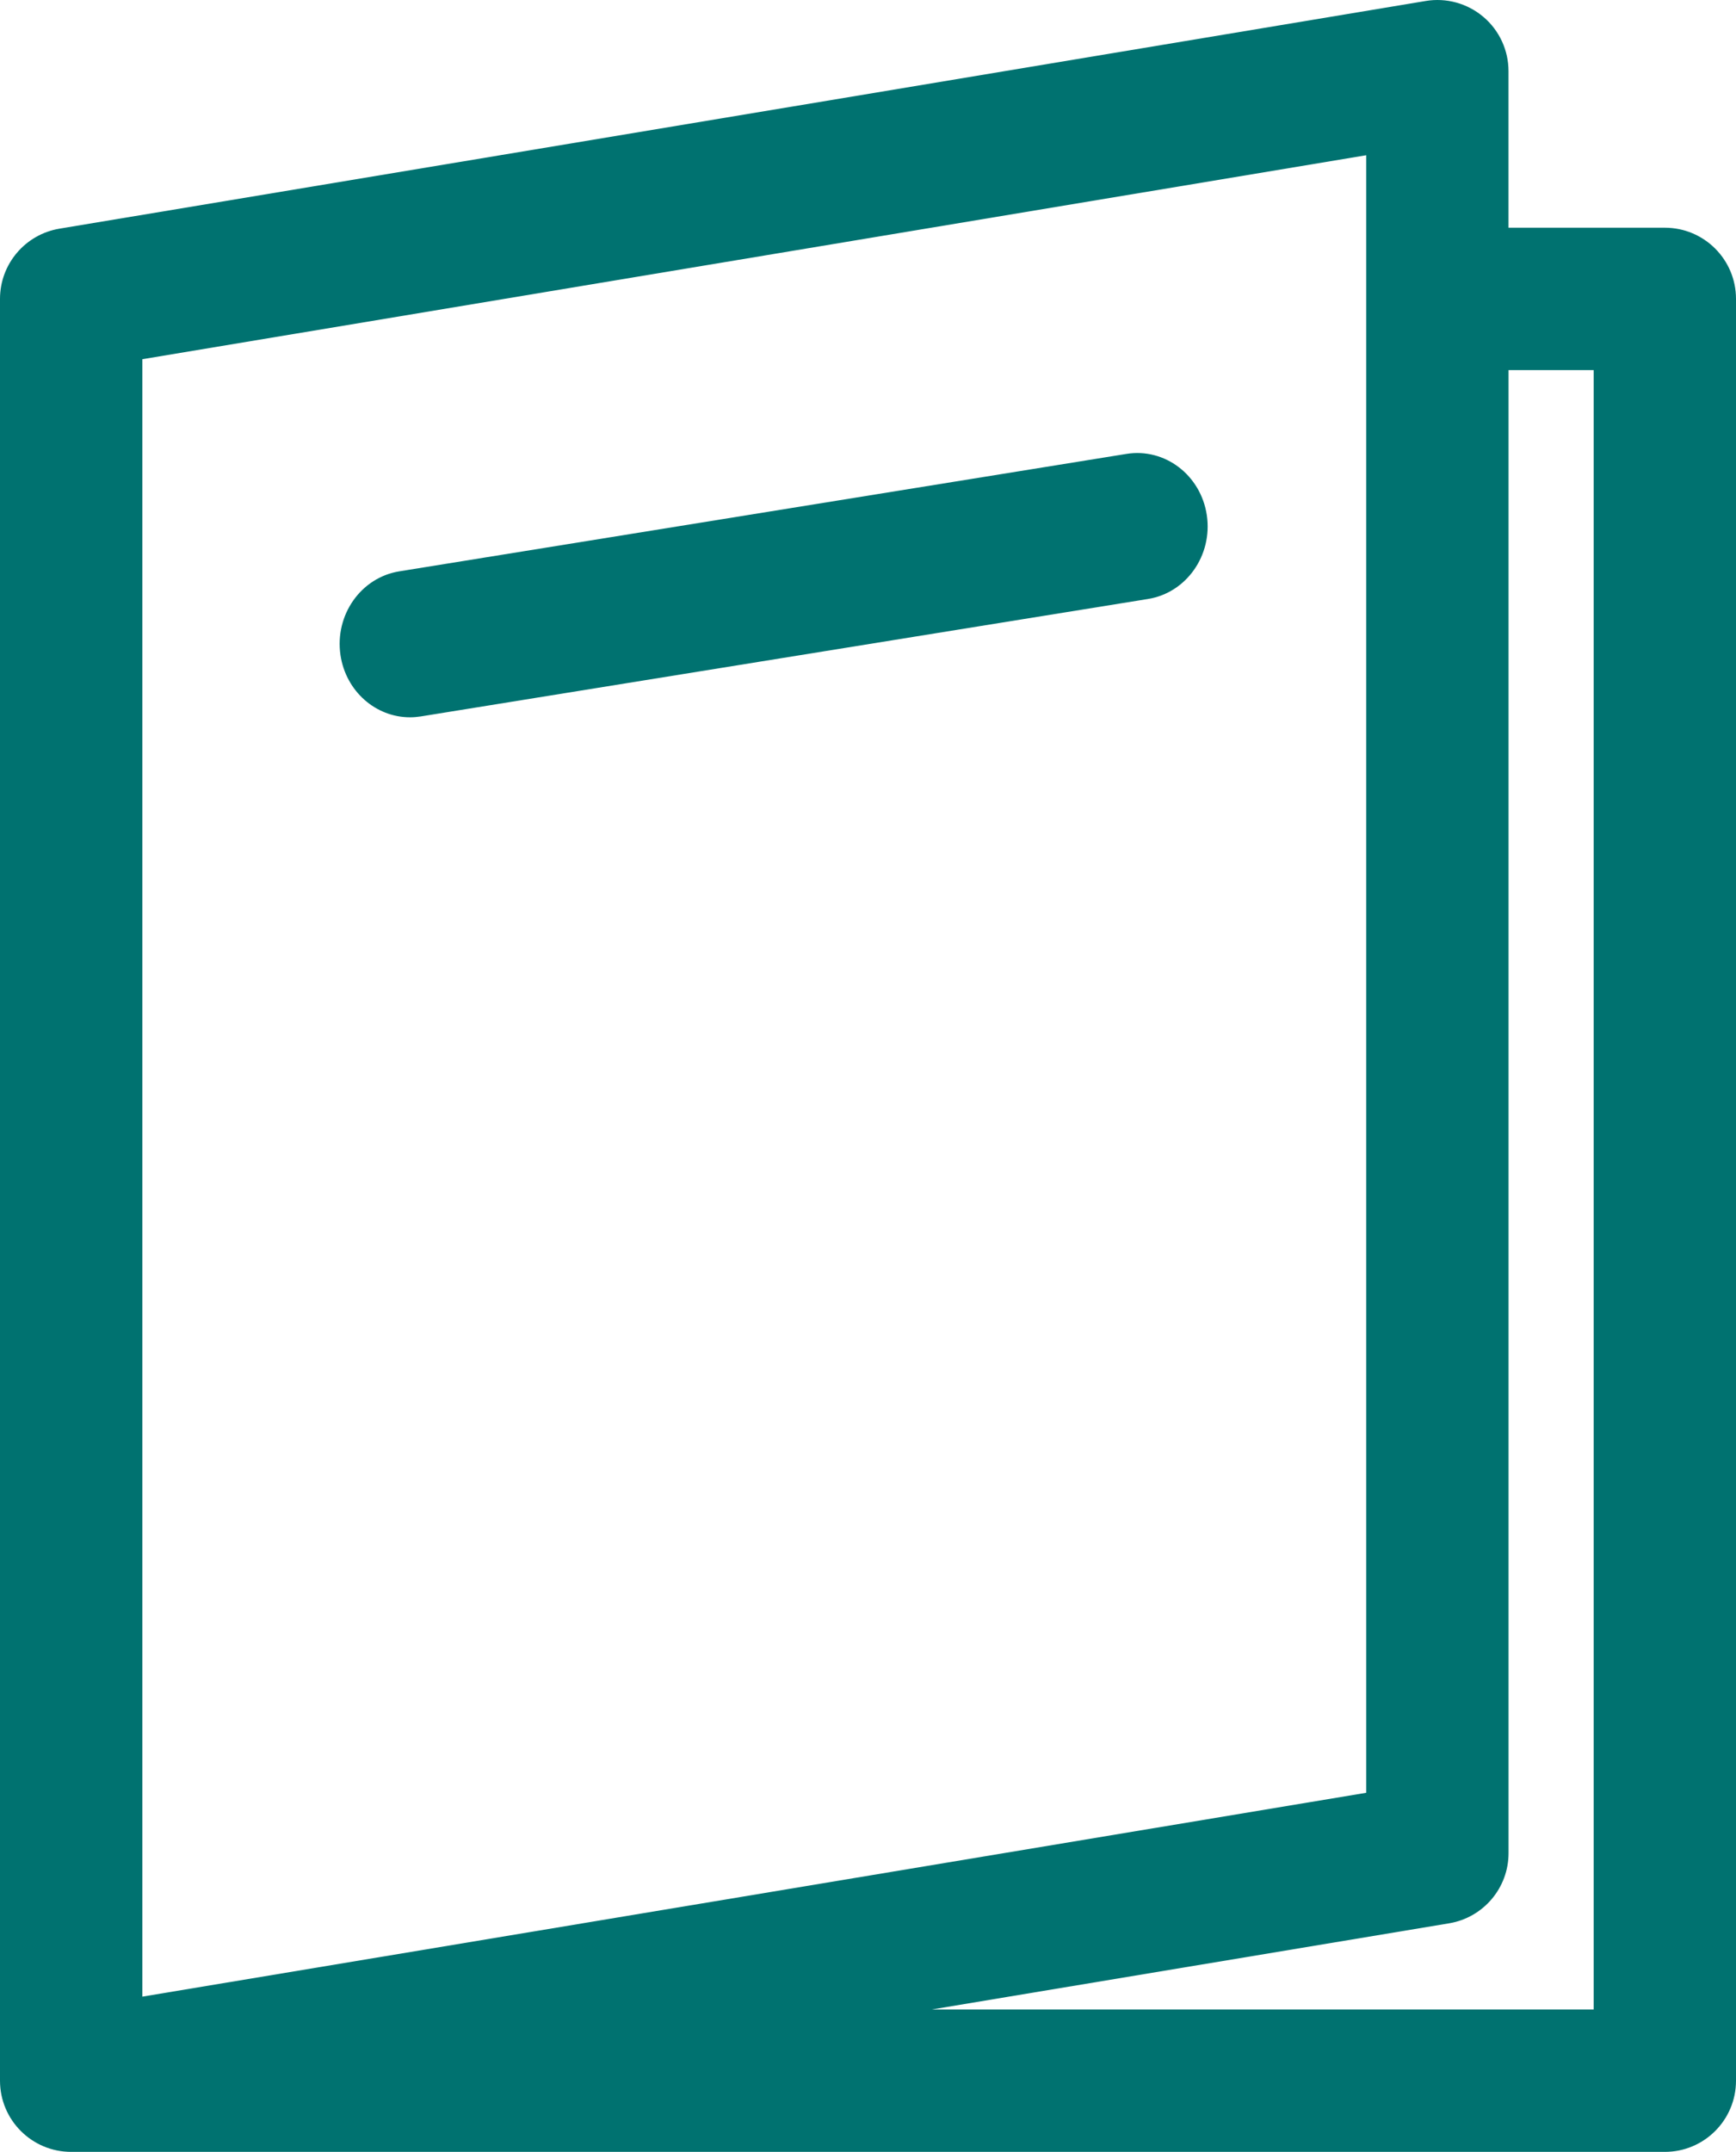
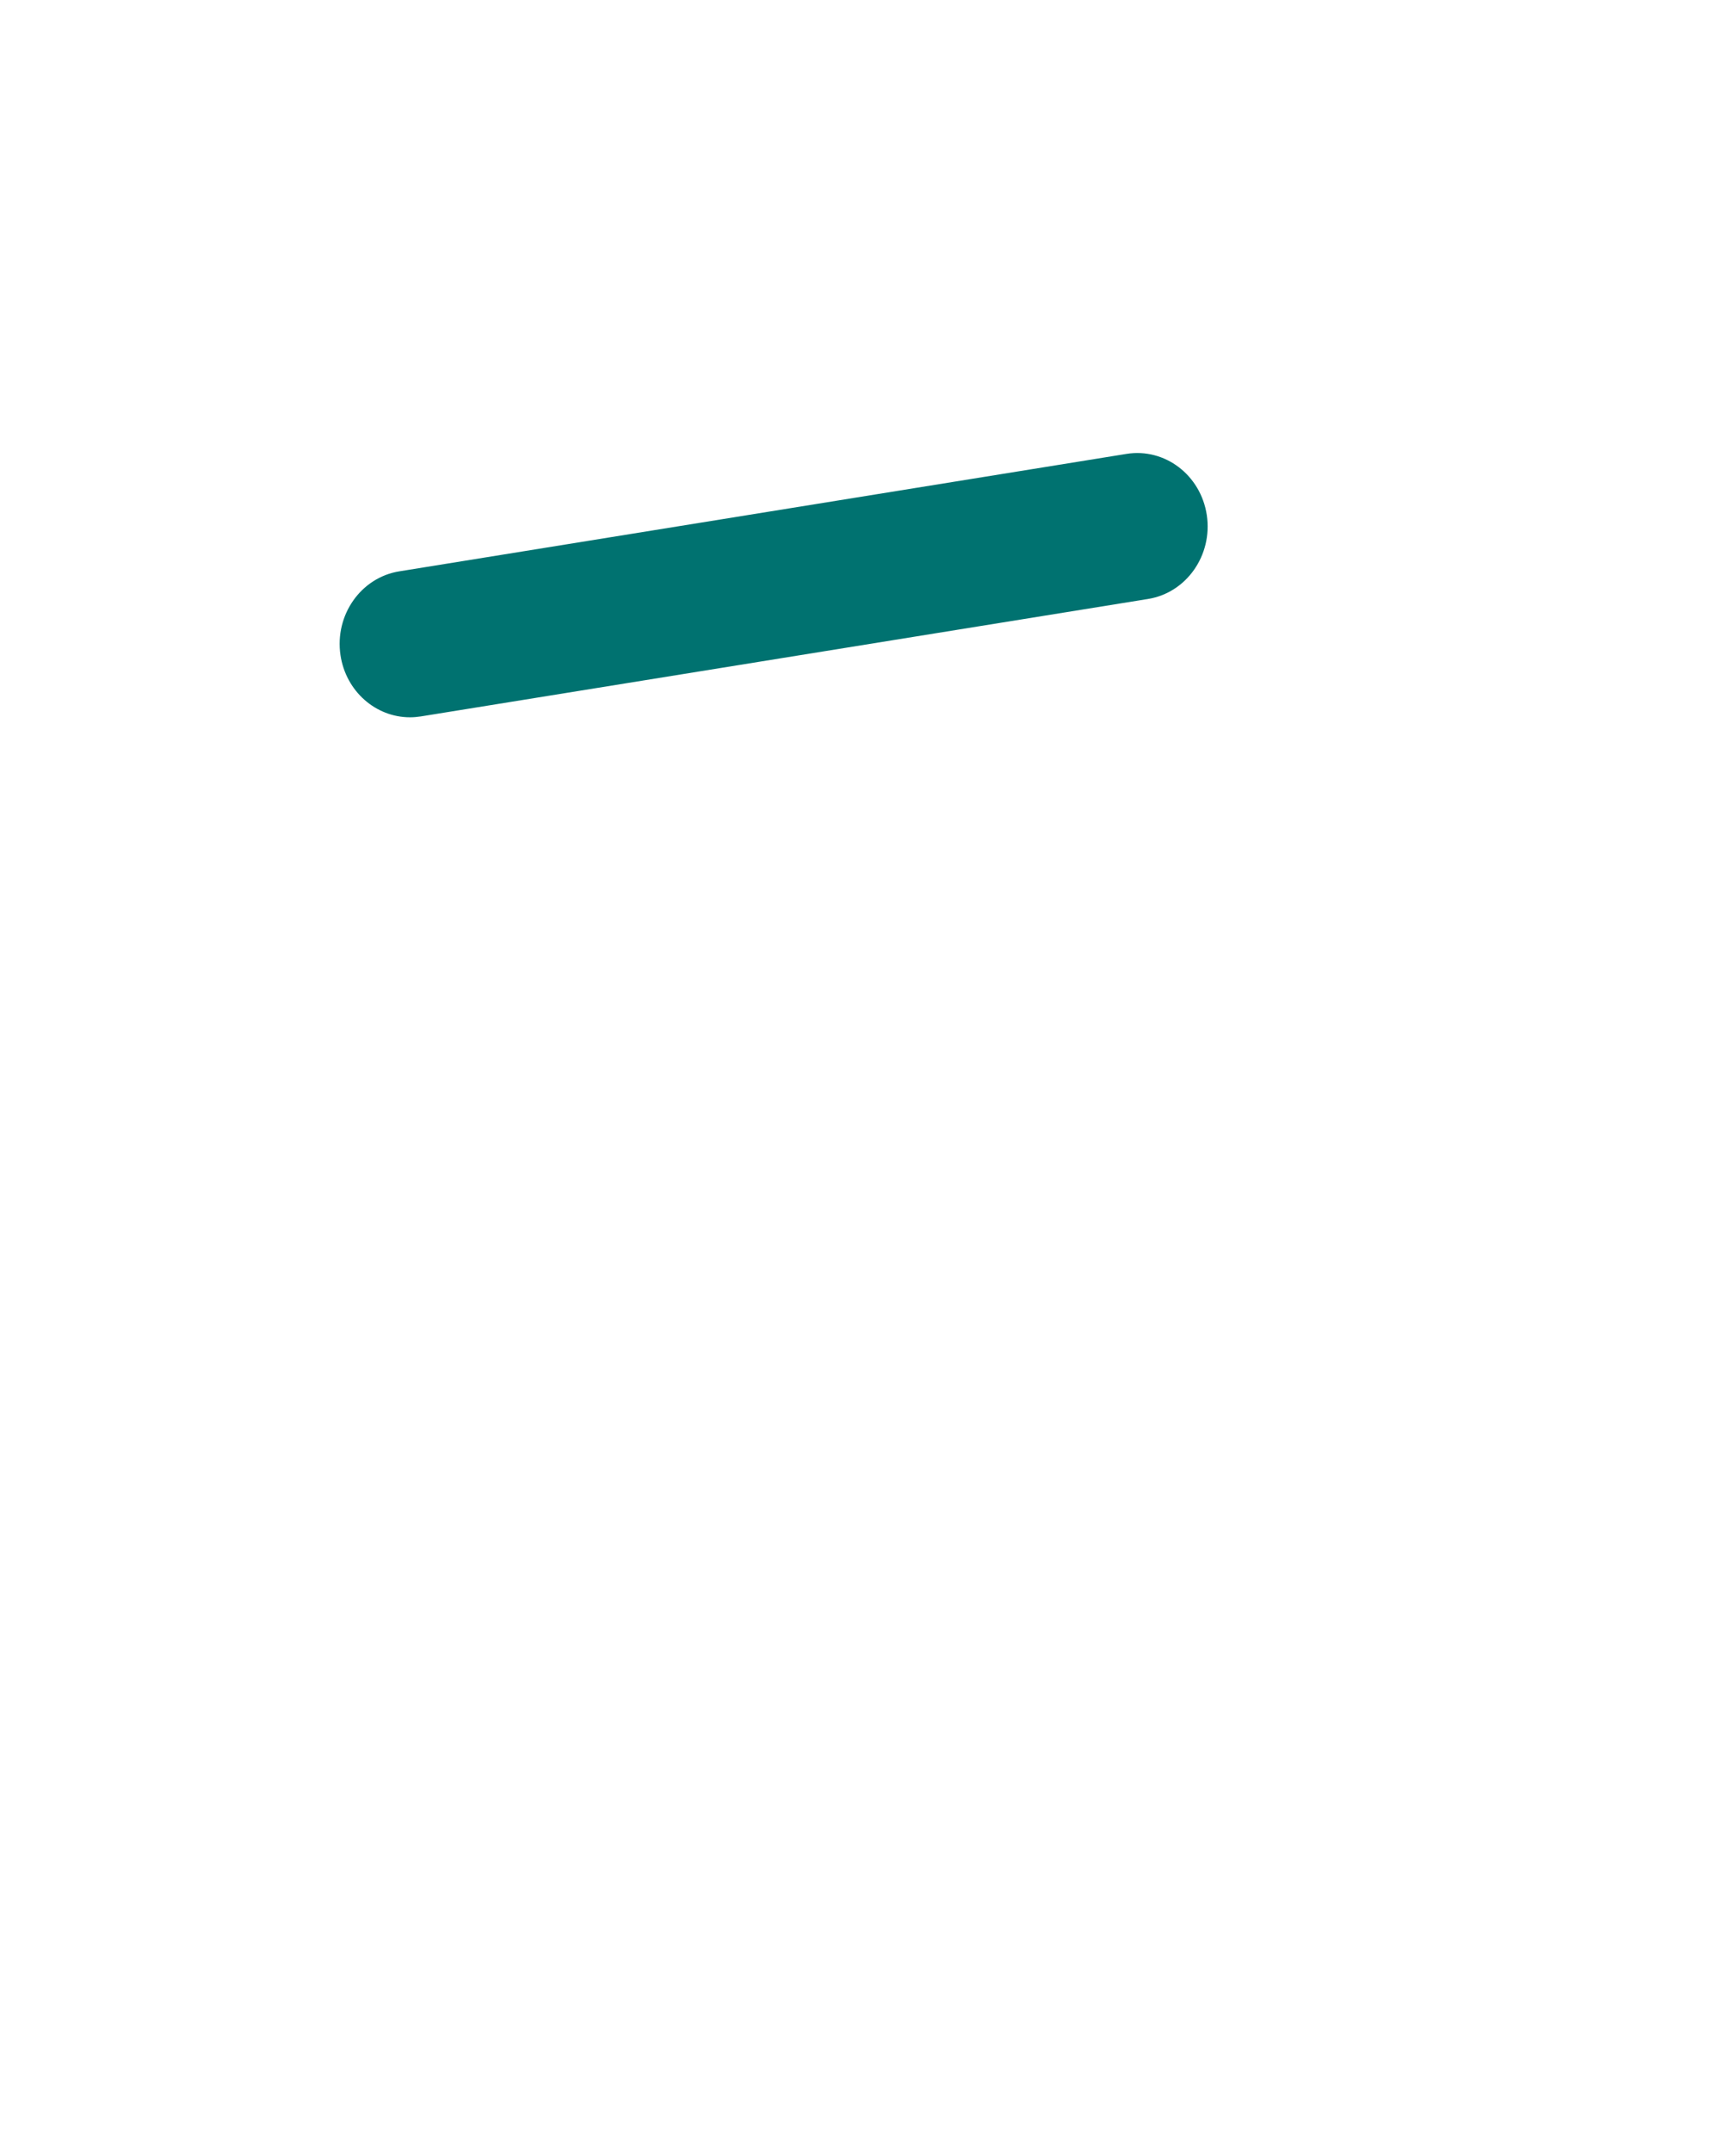
<svg xmlns="http://www.w3.org/2000/svg" width="46px" height="57px" viewBox="0 0 46 57" version="1.1">
  <title>magazines</title>
  <desc>Created with Sketch.</desc>
  <g id="Welcome" stroke="none" stroke-width="1" fill="none" fill-rule="evenodd">
    <g id="Practical-Reviews---Homepage" transform="translate(-289, -1352)" fill="#007270" fill-rule="nonzero">
      <g id="magazines" transform="translate(289, 1352)">
-         <path d="M44.115,6.032 L39.972,6.032 L39.972,1.886 C39.972,1.331 39.729,0.805 39.306,0.447 C38.883,0.089 38.323,-0.066 37.777,0.026 L1.576,6.057 C0.667,6.209 0,6.995 0,7.917 L0,55.114 C0,56.156 0.844,57 1.886,57 L44.114,57 C45.156,57 46,56.156 46,55.114 L46,7.917 C46,6.876 45.156,6.032 44.115,6.032 Z M3.772,9.515 L36.201,4.112 L36.201,47.488 L3.772,52.888 L3.772,9.515 Z M42.229,53.228 L24.69,53.228 L38.396,50.946 C39.306,50.795 39.973,50.008 39.973,49.086 L39.973,9.803 L42.229,9.803 L42.229,53.228 L42.229,53.228 Z" id="Shape" />
        <path d="M29.849,12.023 L10.58,15.134 C9.562,15.298 8.865,16.292 9.022,17.353 C9.165,18.314 9.959,19 10.863,19 C10.958,19 11.054,18.992 11.151,18.977 L30.42,15.866 C31.438,15.702 32.135,14.708 31.978,13.647 C31.82,12.586 30.867,11.859 29.849,12.023 Z" id="Path" />
      </g>
    </g>
  </g>
</svg>